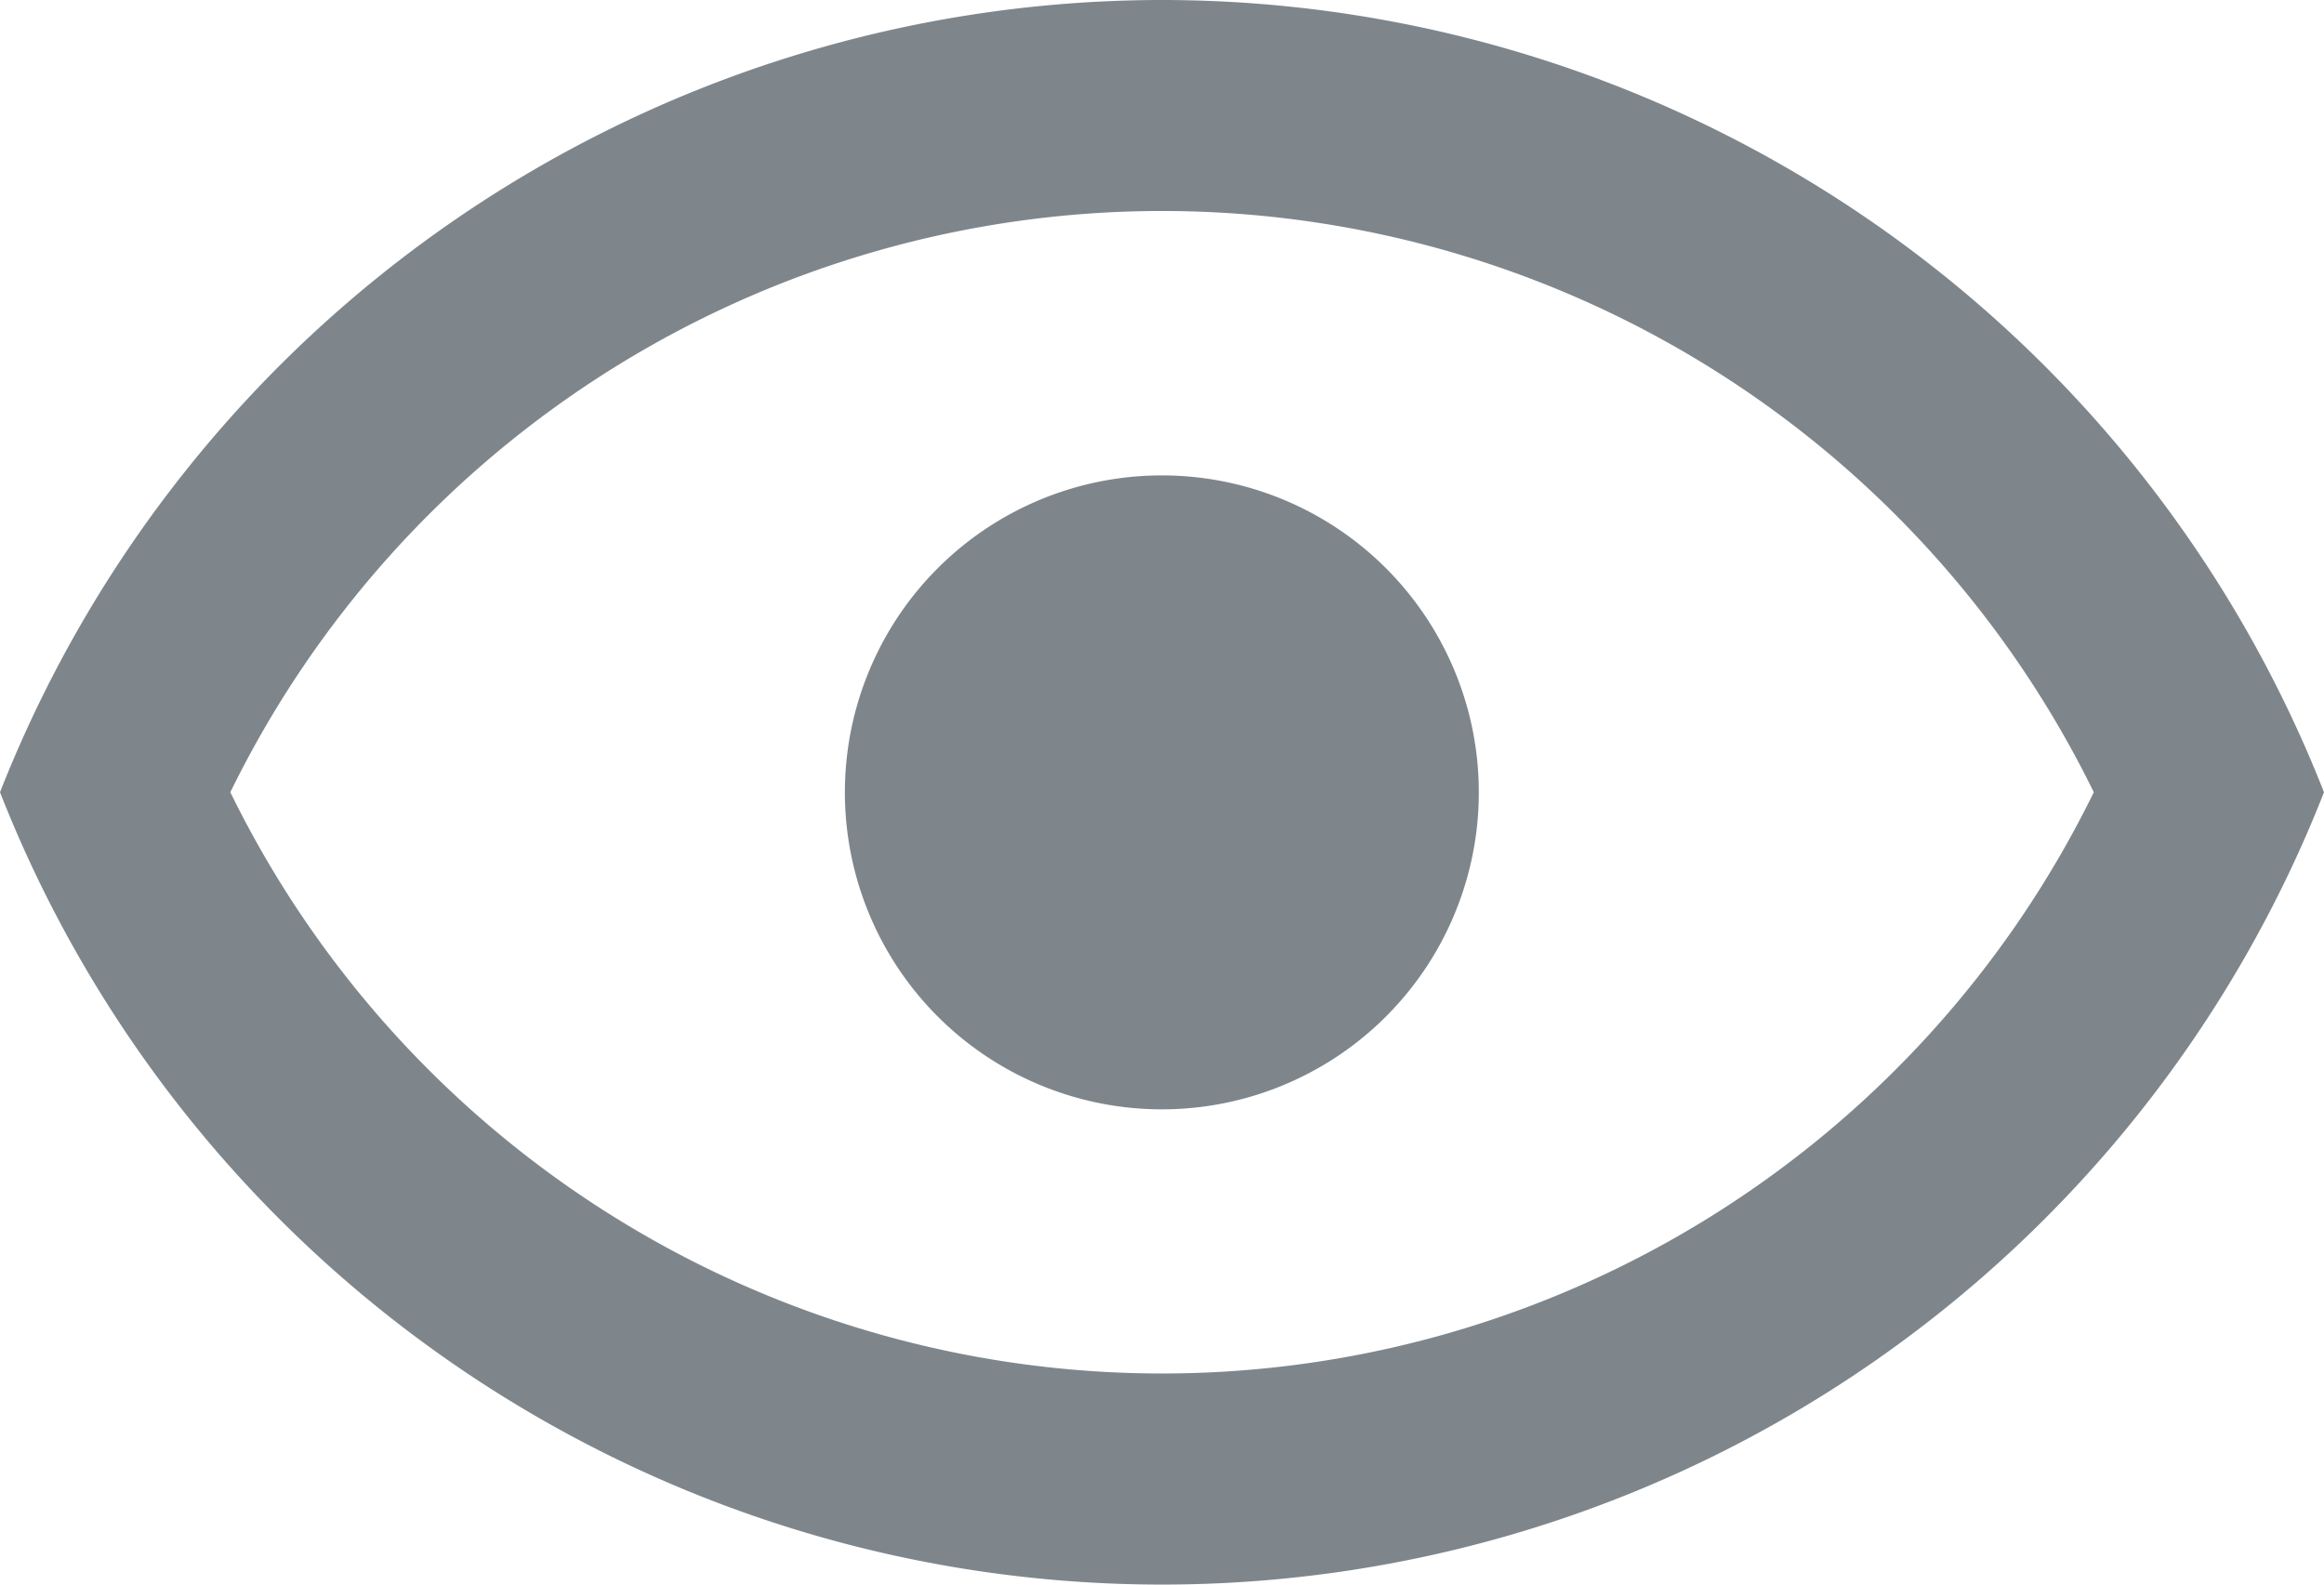
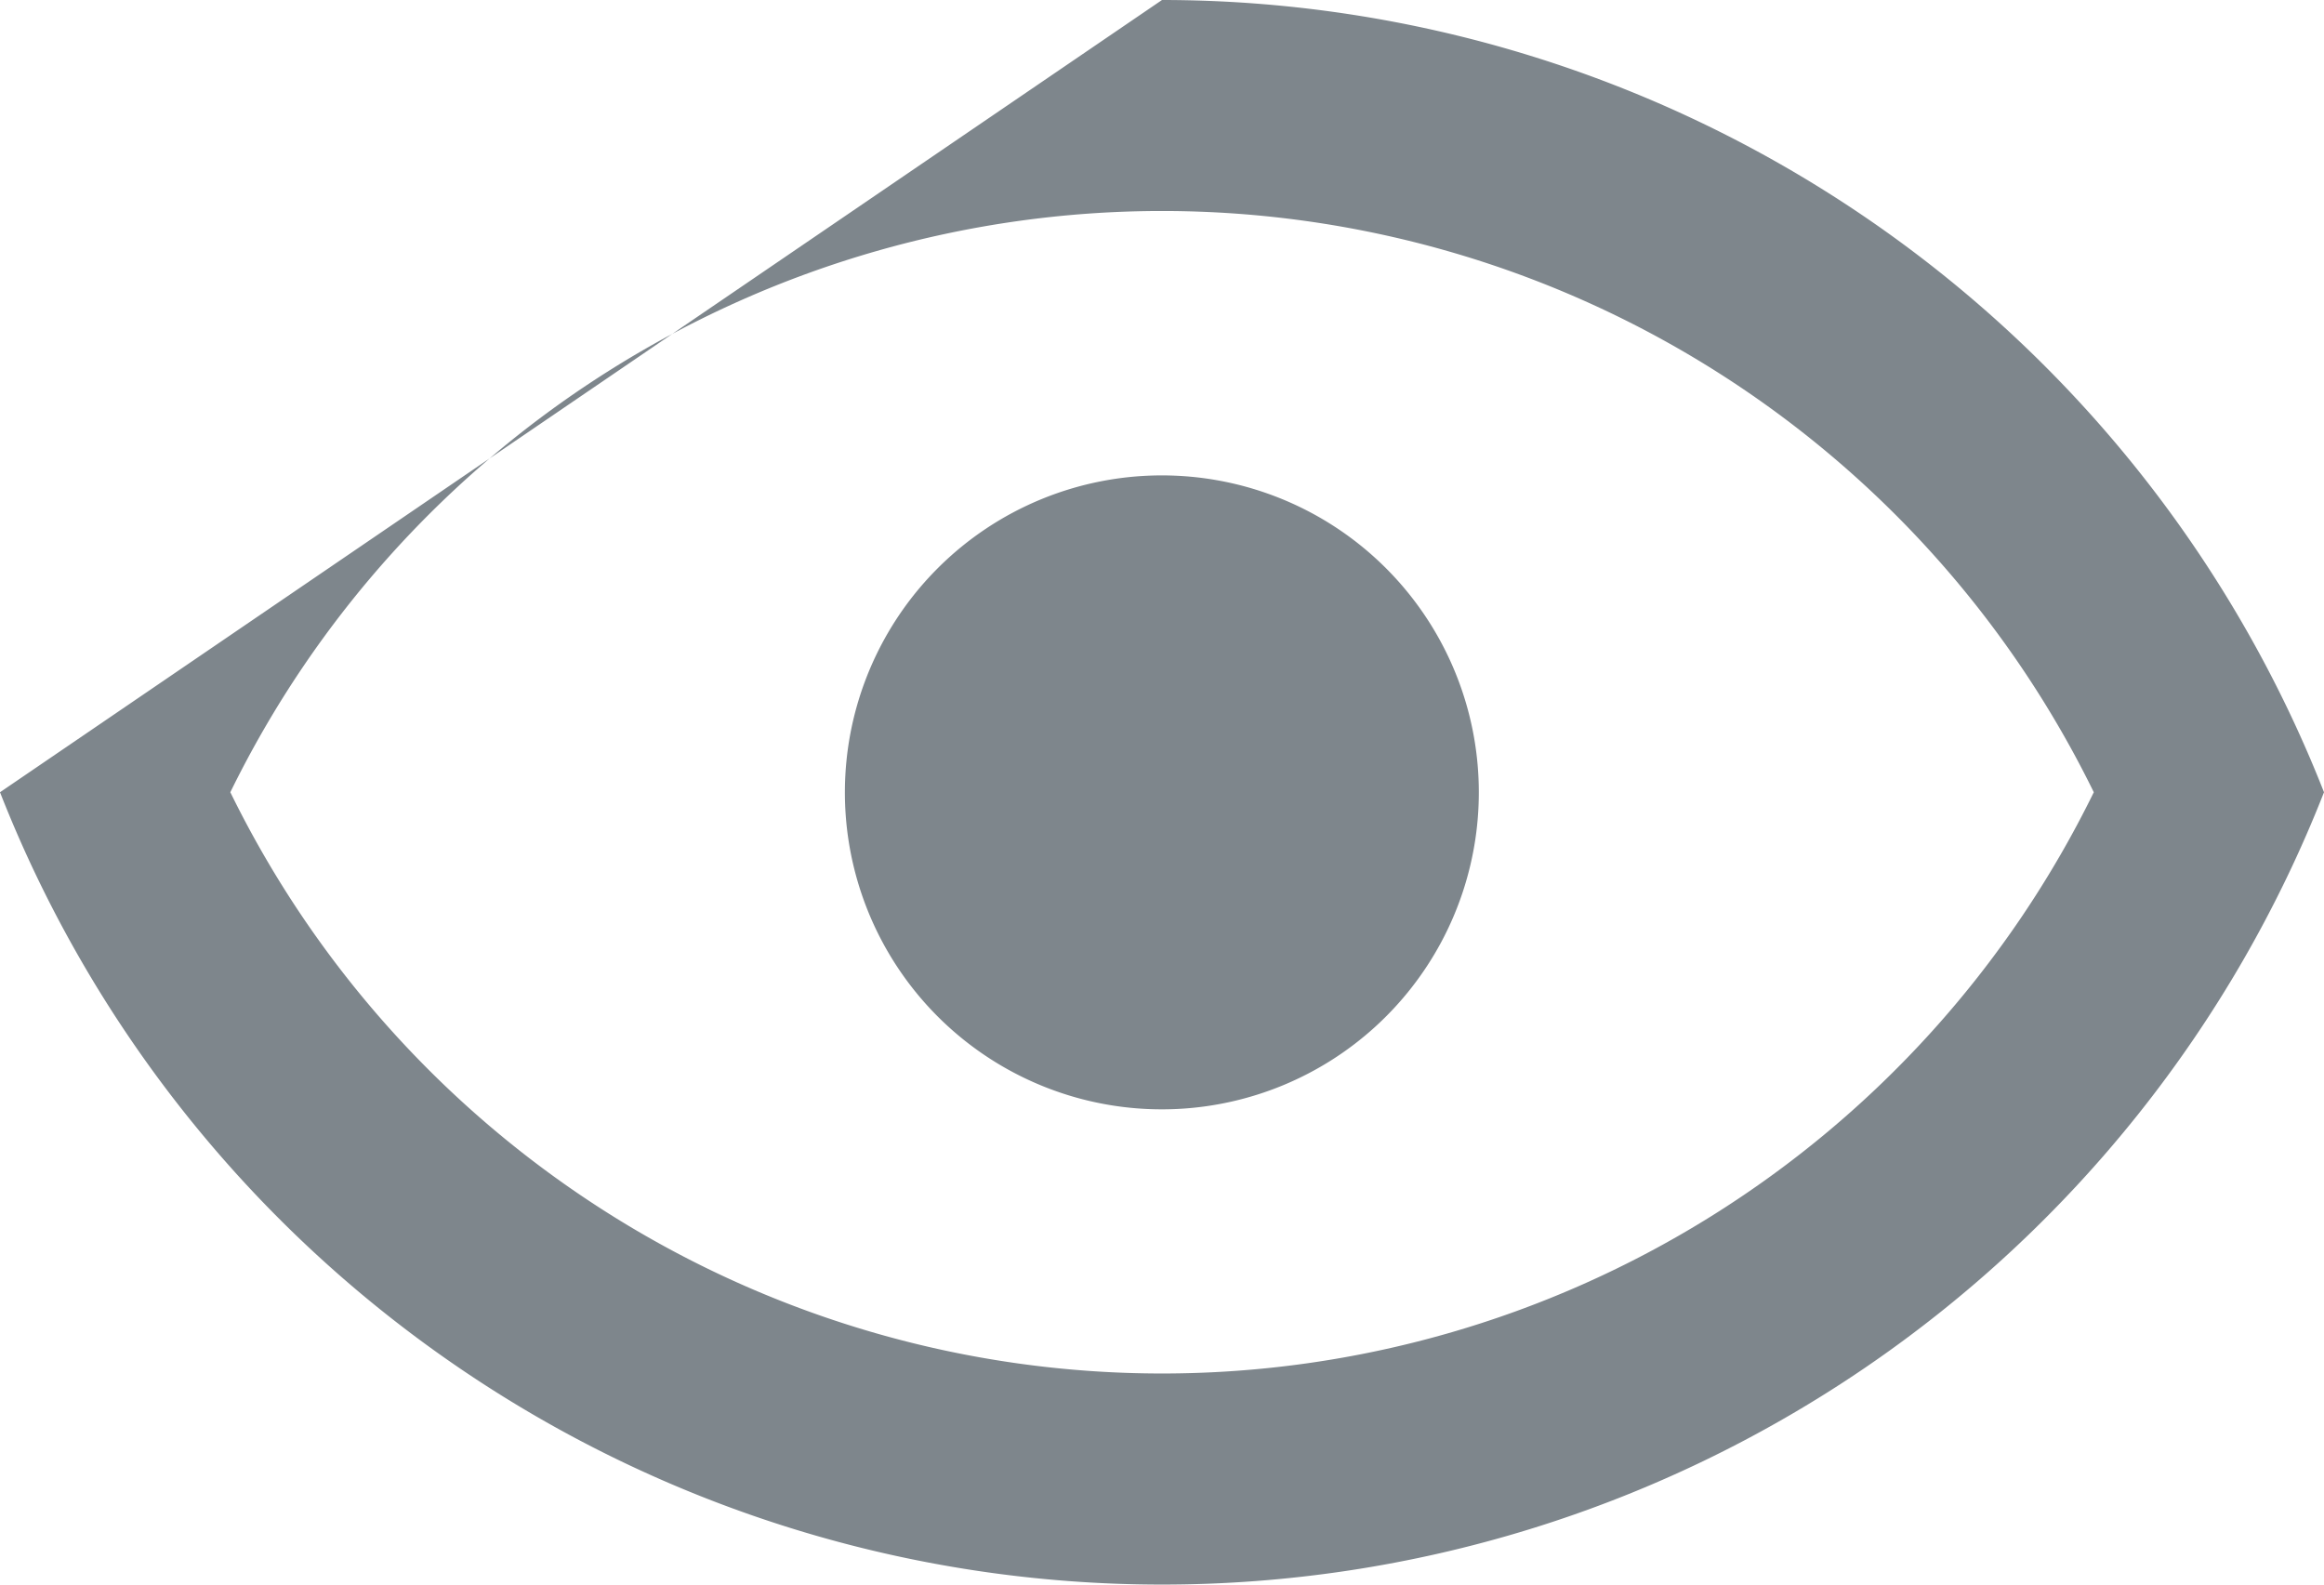
<svg xmlns="http://www.w3.org/2000/svg" width="18" height="12.273" viewBox="0 0 18 12.273">
-   <path id="Path_76" data-name="Path 76" d="M10,8.182A2.455,2.455,0,1,1,8.264,8.9,2.455,2.455,0,0,1,10,8.182ZM10,4.5a9.676,9.676,0,0,1,9,6.136,9.668,9.668,0,0,1-18,0A9.676,9.676,0,0,1,10,4.5ZM2.784,10.636a8.035,8.035,0,0,0,14.433,0,8.035,8.035,0,0,0-14.433,0Z" transform="translate(-1 -4.5)" fill="#7E868C" />
+   <path id="Path_76" data-name="Path 76" d="M10,8.182A2.455,2.455,0,1,1,8.264,8.9,2.455,2.455,0,0,1,10,8.182ZM10,4.5a9.676,9.676,0,0,1,9,6.136,9.668,9.668,0,0,1-18,0ZM2.784,10.636a8.035,8.035,0,0,0,14.433,0,8.035,8.035,0,0,0-14.433,0Z" transform="translate(-1 -4.5)" fill="#7E868C" />
</svg>